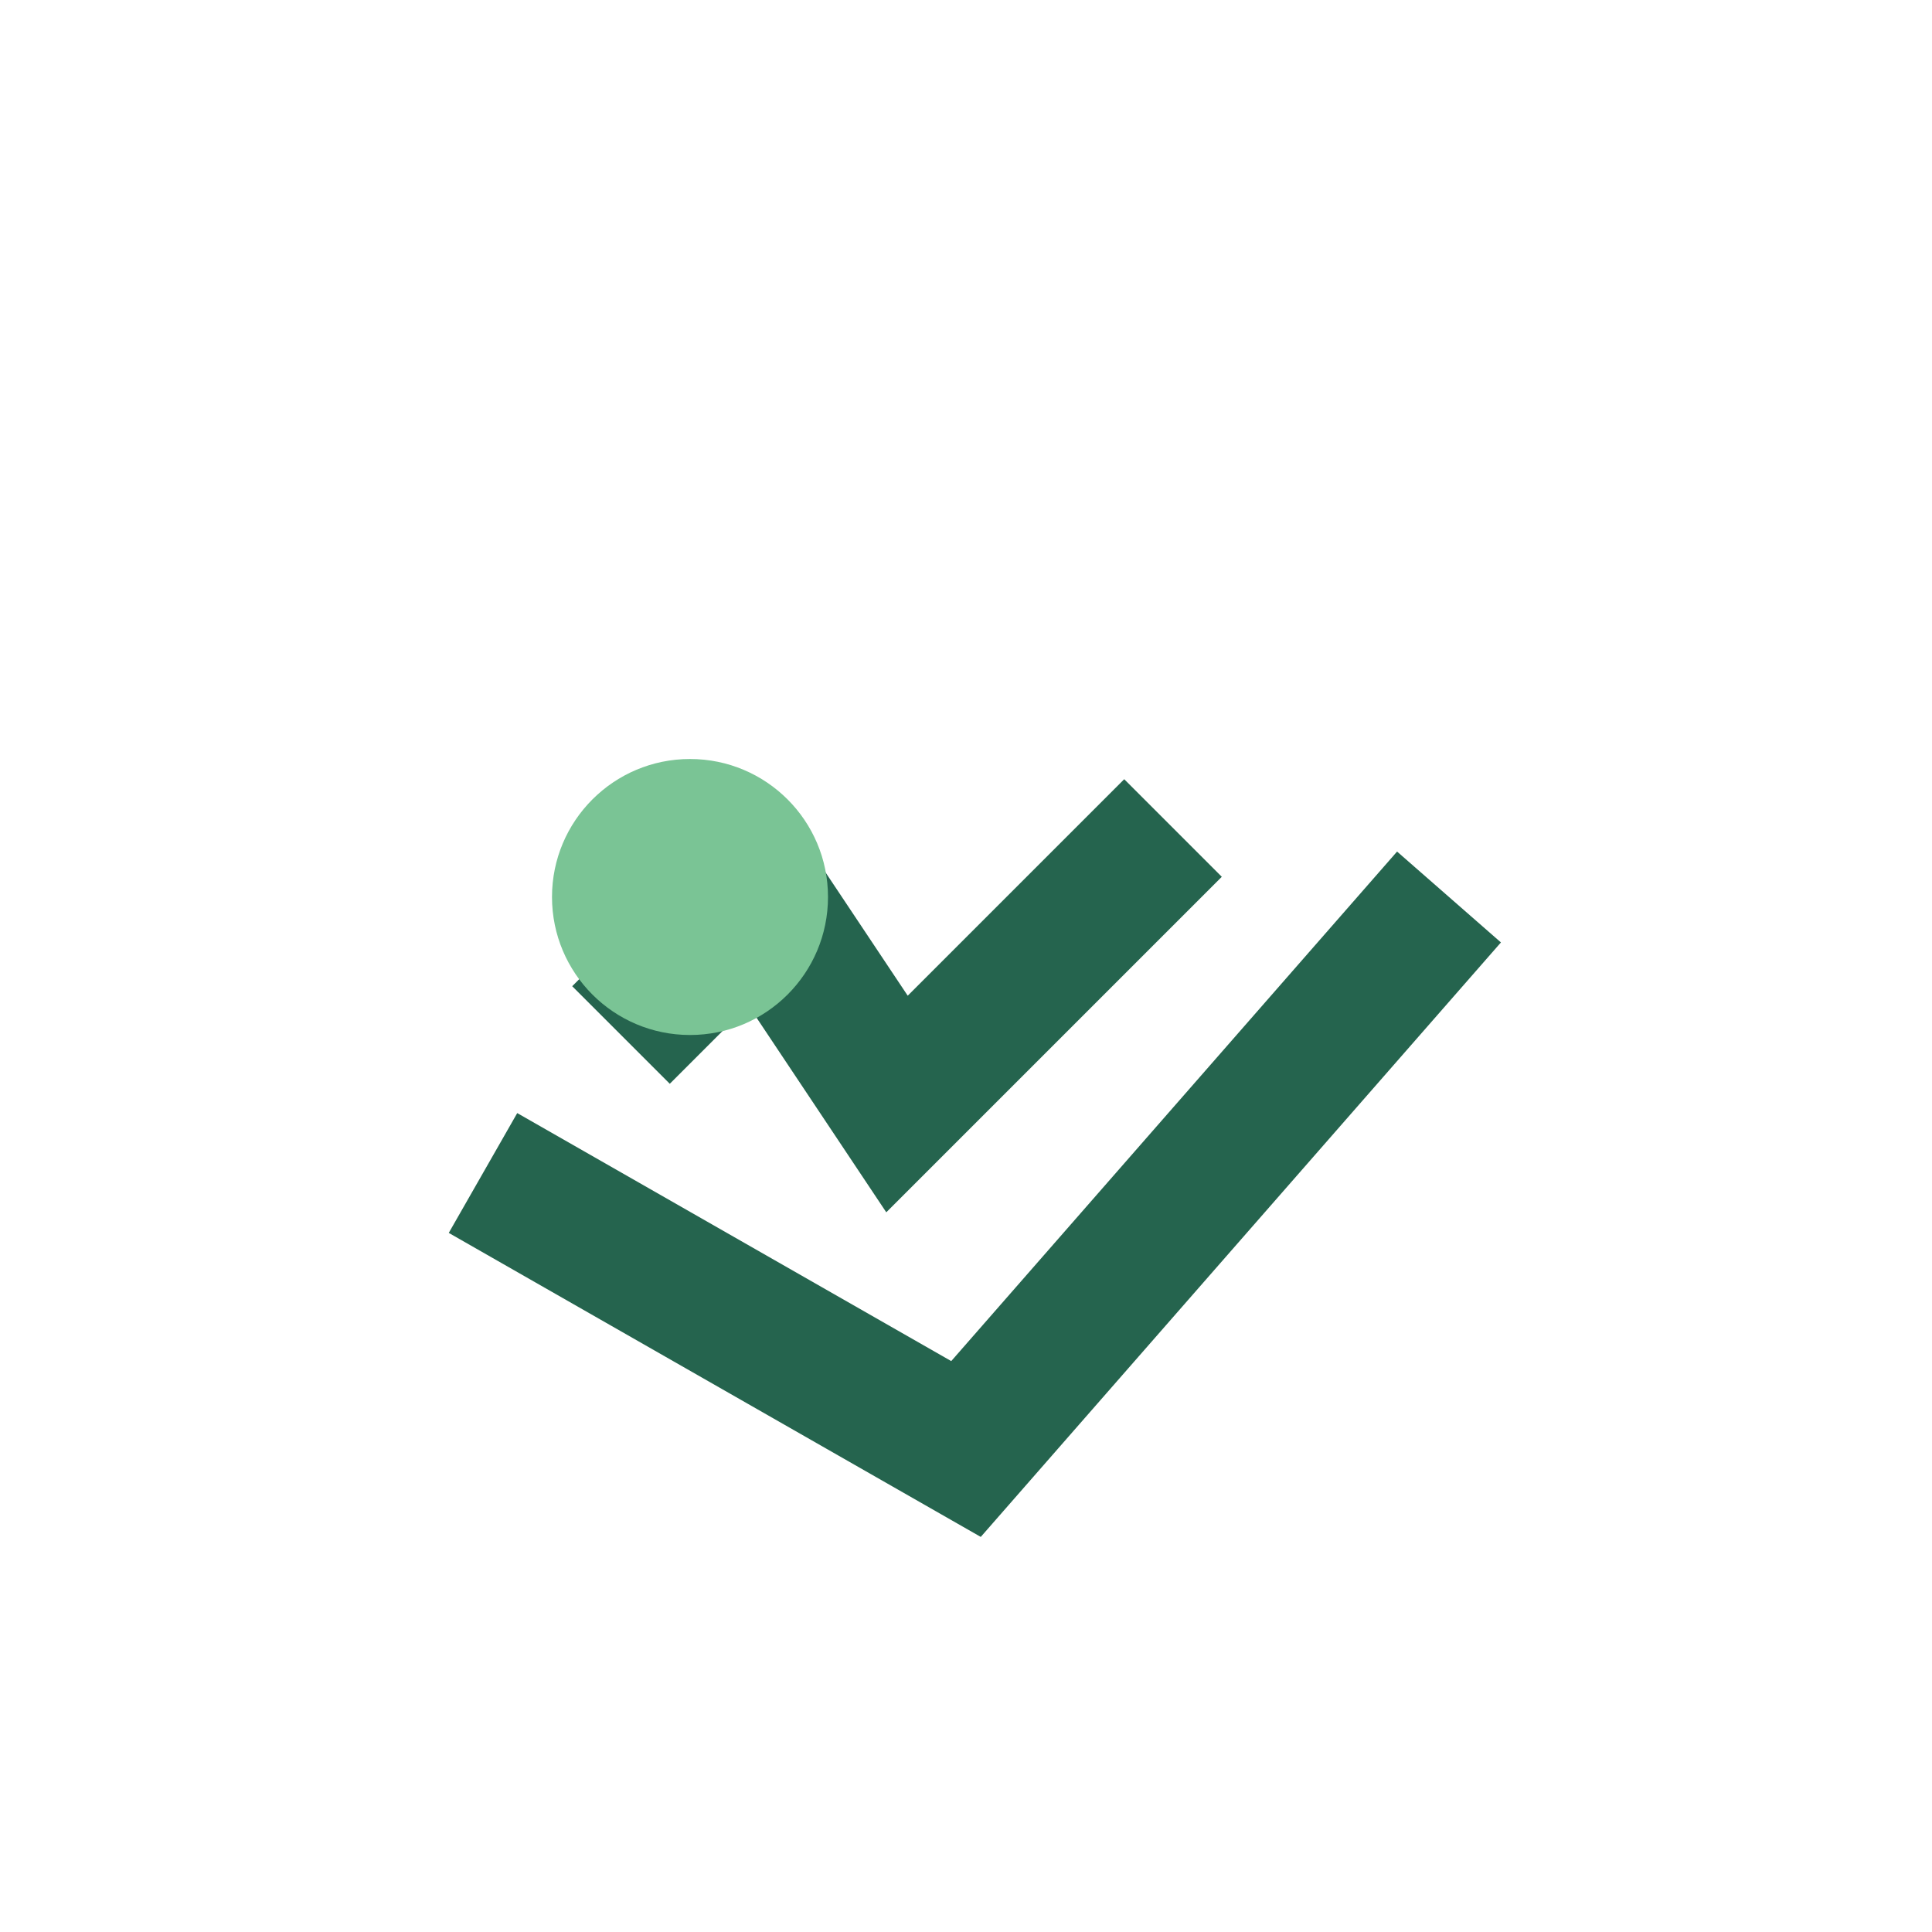
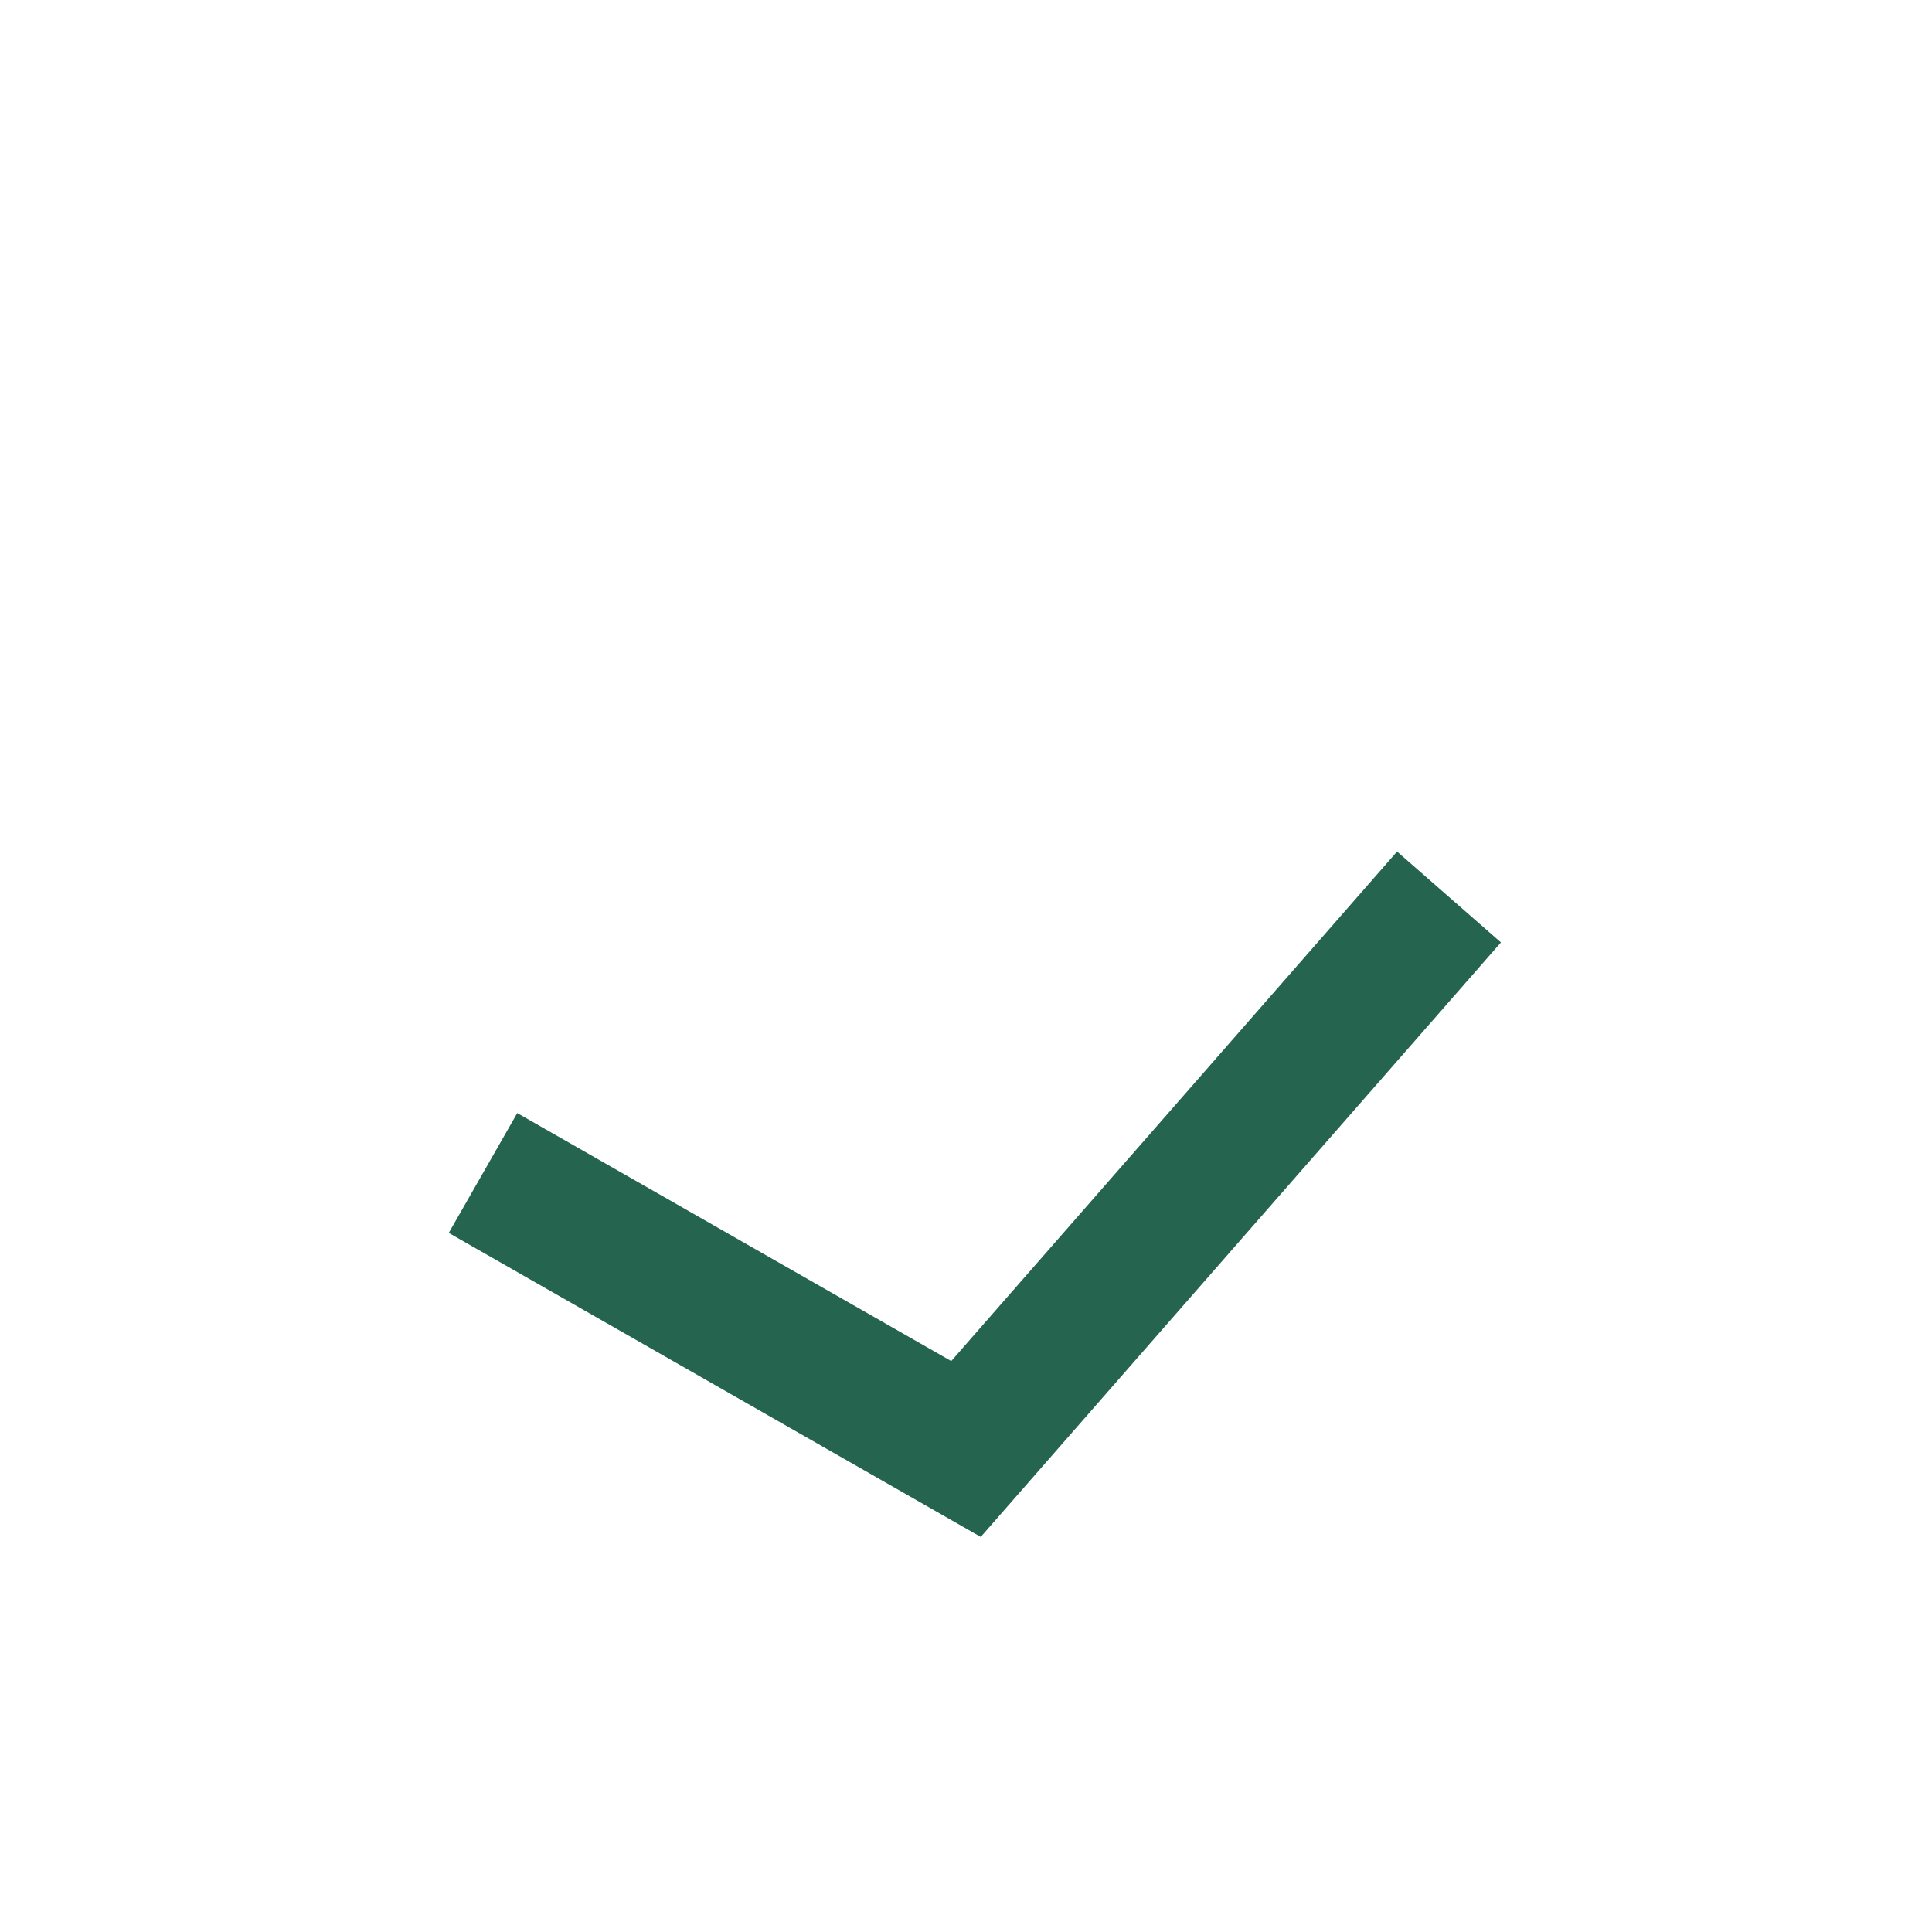
<svg xmlns="http://www.w3.org/2000/svg" width="28" height="28" viewBox="0 0 28 28">
-   <path d="M7 17l7 4 7-8M9 15l2-2 2 3 4-4" fill="none" stroke="#25644E" stroke-width="2" />
-   <circle cx="10" cy="13" r="2" fill="#7AC495" />
+   <path d="M7 17l7 4 7-8M9 15" fill="none" stroke="#25644E" stroke-width="2" />
</svg>